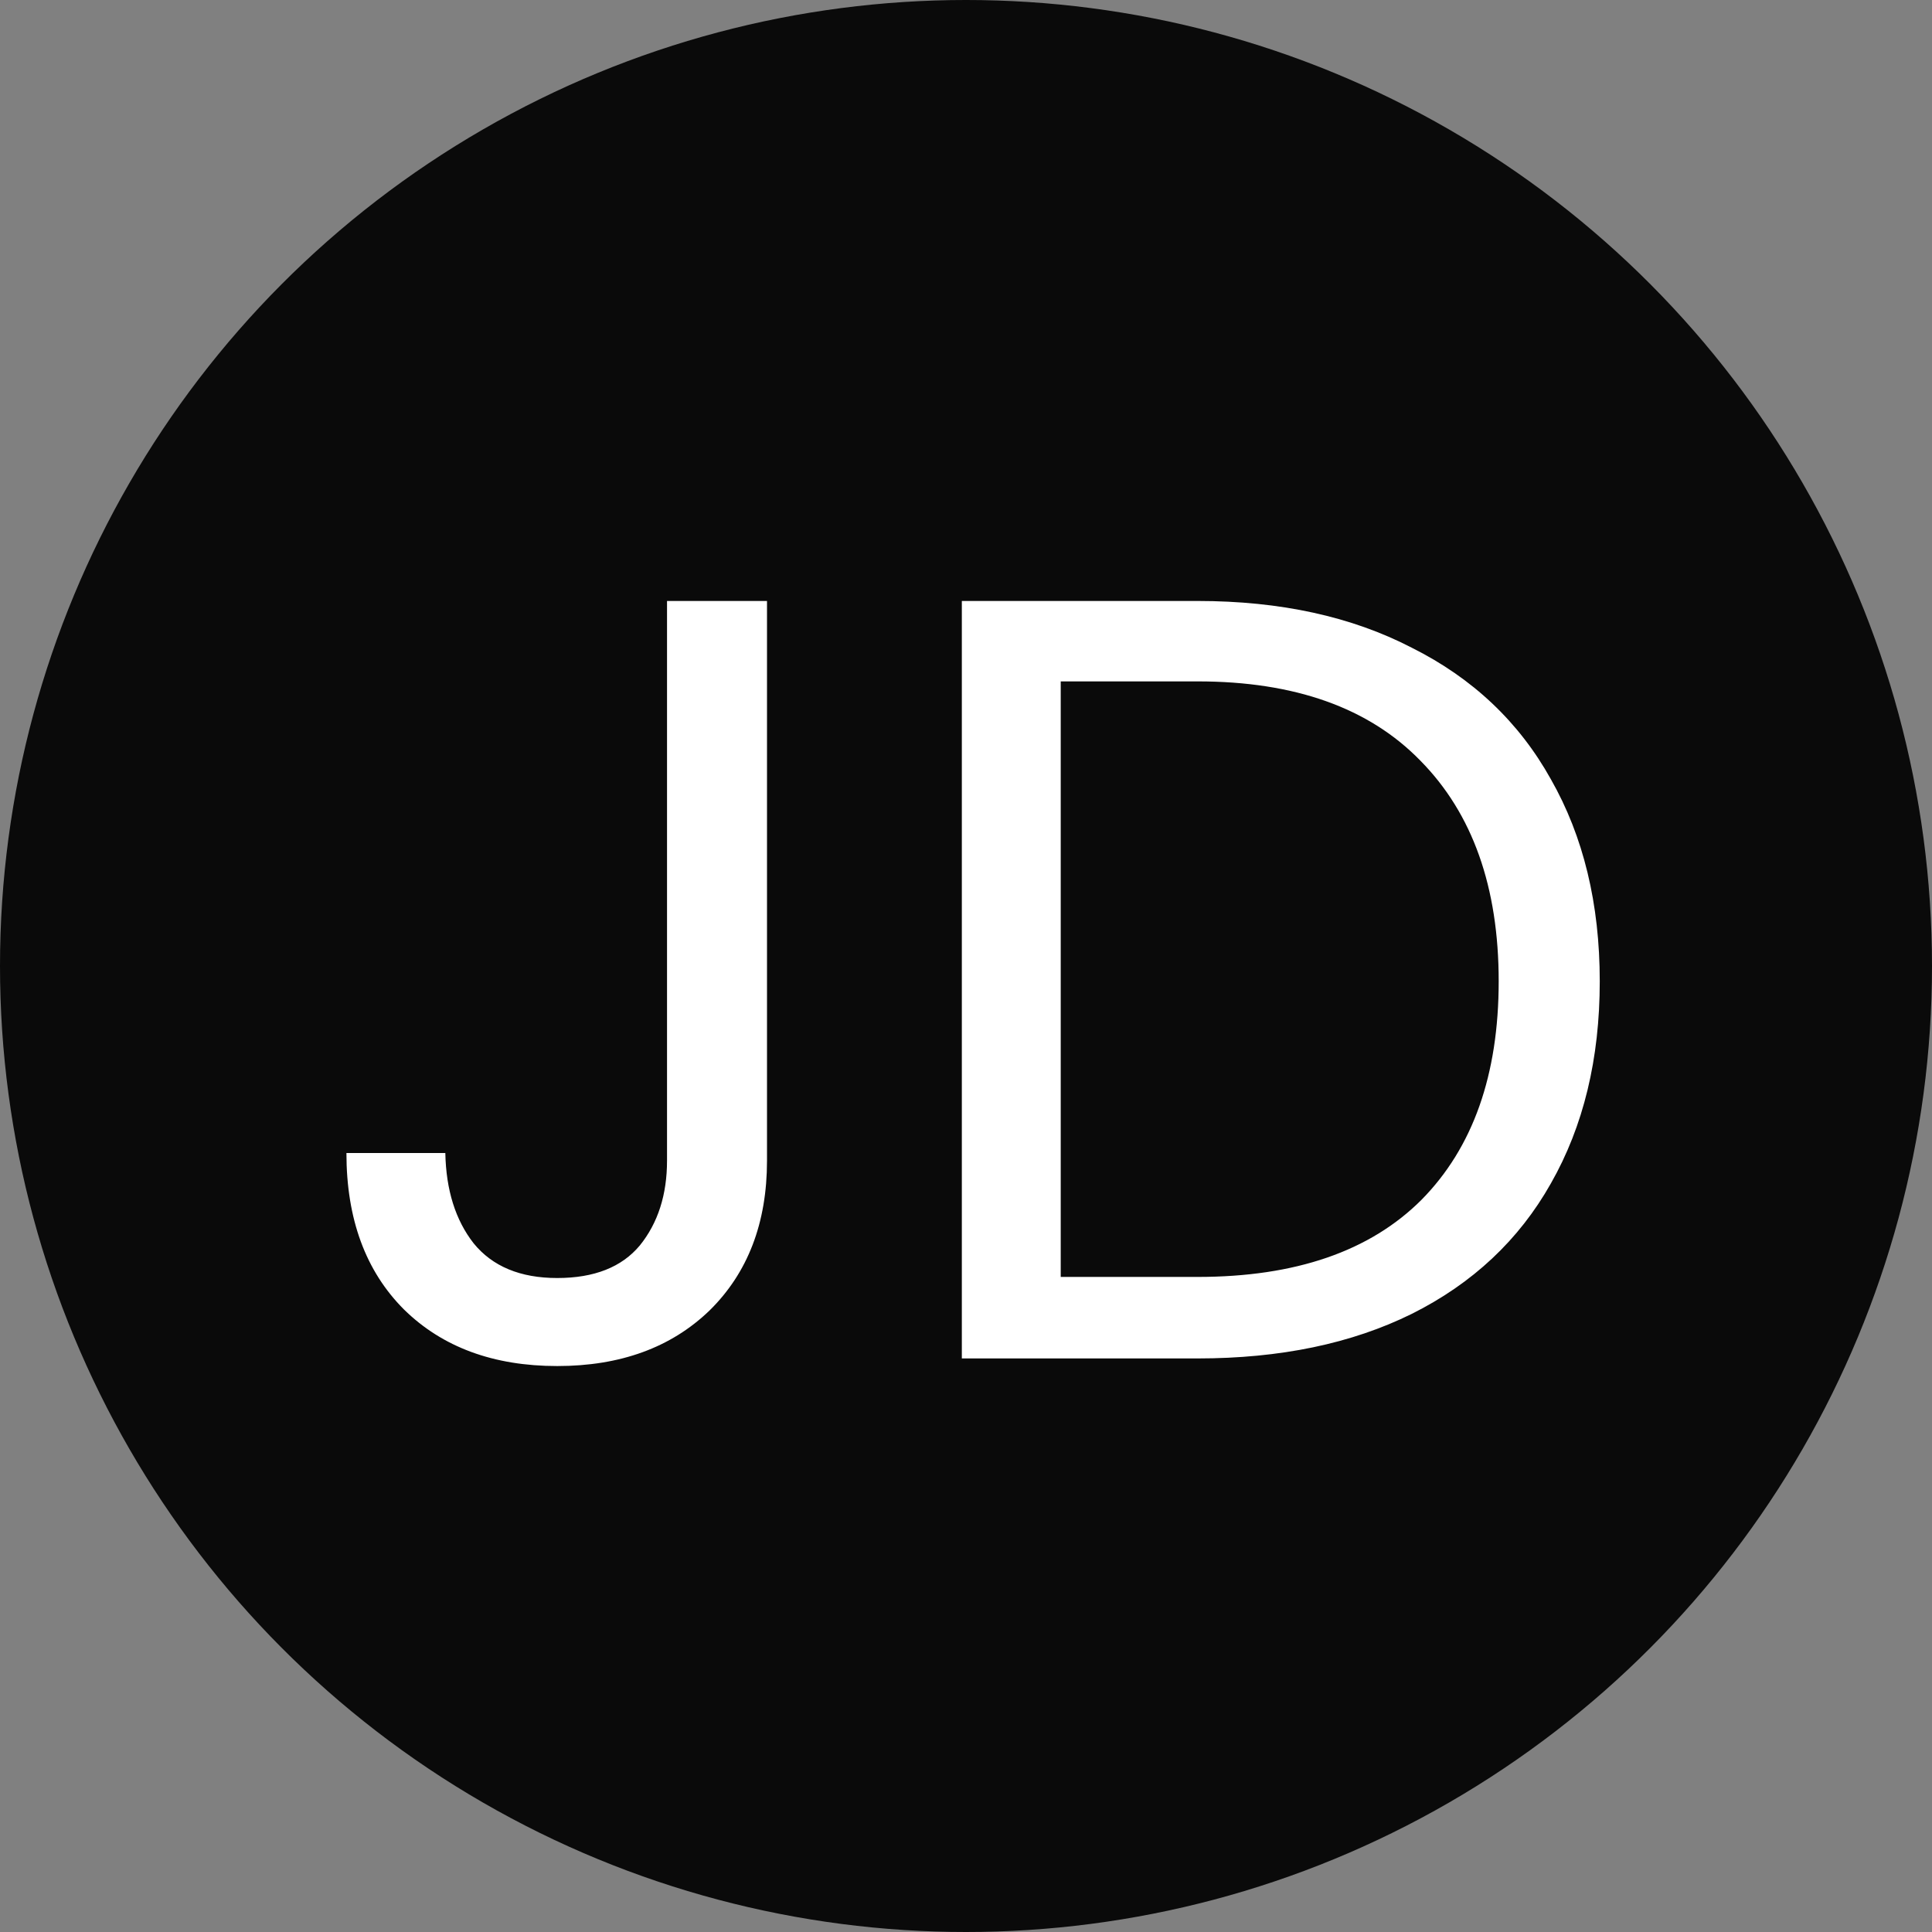
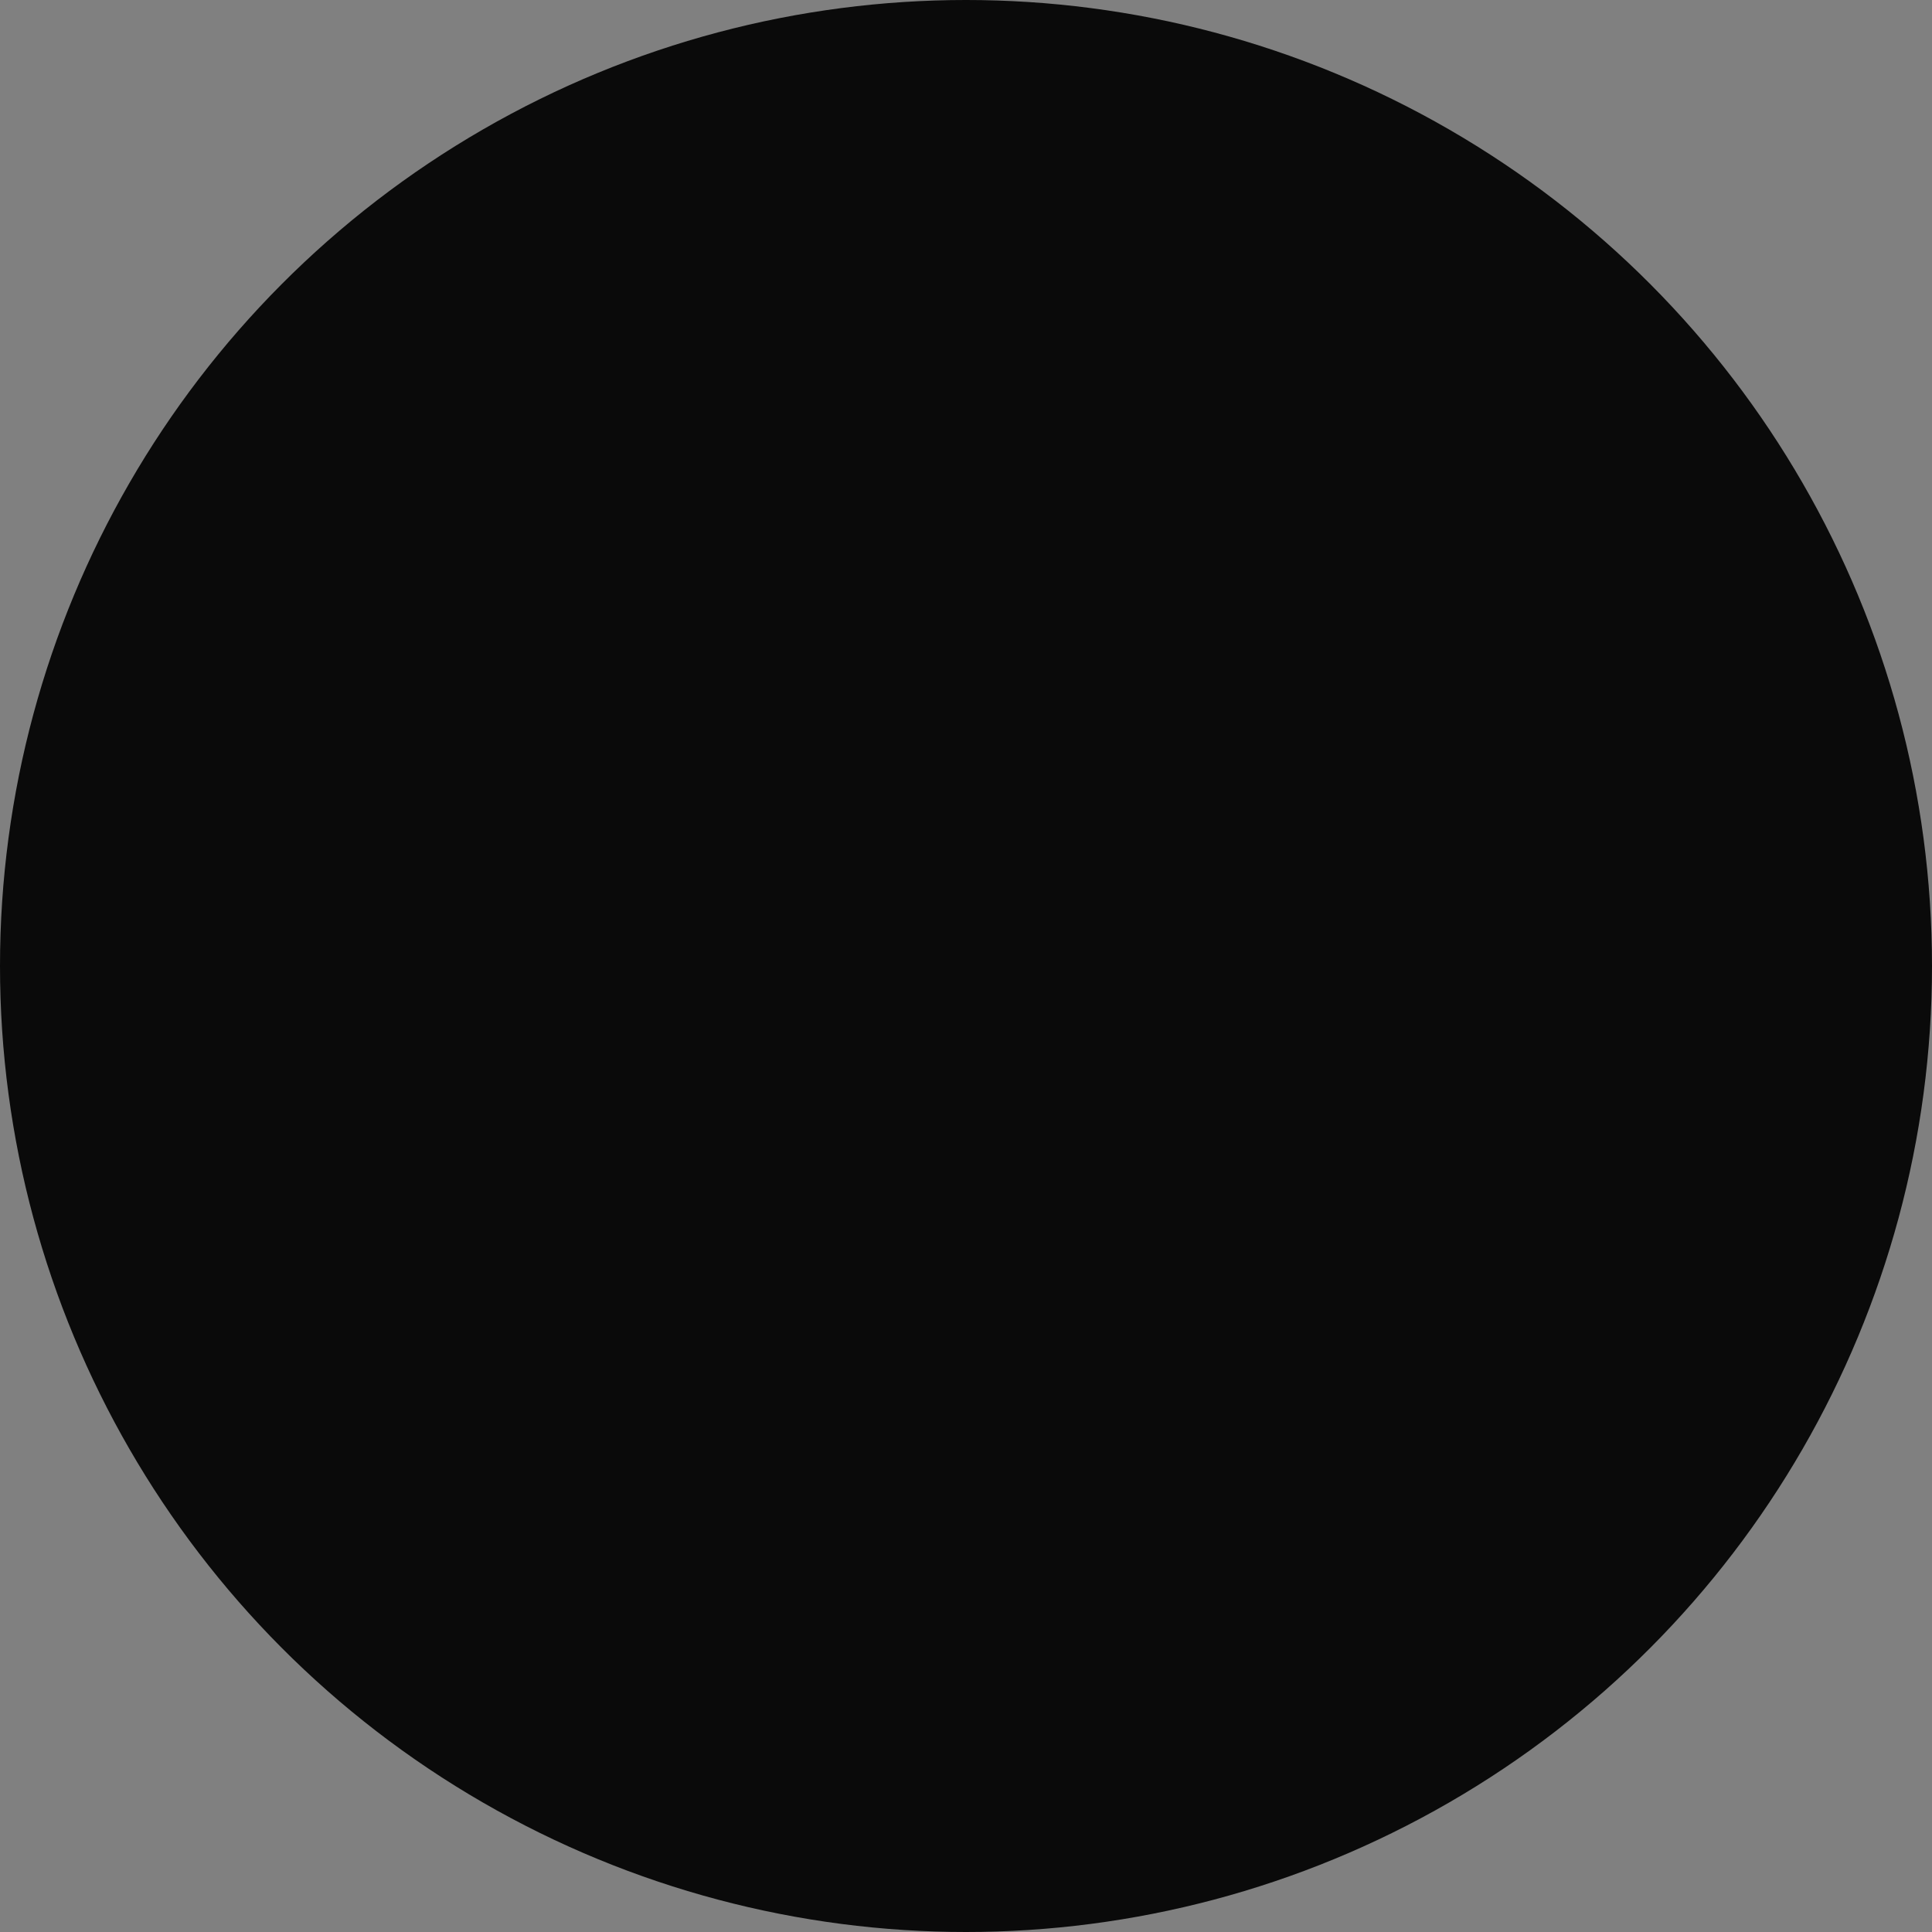
<svg xmlns="http://www.w3.org/2000/svg" width="64" height="64" viewBox="0 0 64 64" fill="none">
  <rect x="0" y="0" width="64" height="64" fill="#808080" stroke="none" />
  <circle cx="32" cy="32" r="32" fill="#0A0A0A" />
-   <path d="M25.408 19.908V38.448C25.408 40.512 24.772 42.168 23.5 43.416C22.228 44.64 20.548 45.252 18.46 45.252C16.348 45.252 14.656 44.628 13.384 43.38C12.112 42.108 11.476 40.38 11.476 38.196H14.752C14.776 39.42 15.088 40.416 15.688 41.184C16.312 41.952 17.236 42.336 18.46 42.336C19.684 42.336 20.596 41.976 21.196 41.256C21.796 40.512 22.096 39.576 22.096 38.448V19.908H25.408ZM39.674 19.908C42.41 19.908 44.774 20.424 46.766 21.456C48.782 22.464 50.318 23.916 51.374 25.812C52.454 27.708 52.994 29.94 52.994 32.508C52.994 35.076 52.454 37.308 51.374 39.204C50.318 41.076 48.782 42.516 46.766 43.524C44.774 44.508 42.41 45 39.674 45H31.862V19.908H39.674ZM39.674 42.3C42.914 42.3 45.386 41.448 47.09 39.744C48.794 38.016 49.646 35.604 49.646 32.508C49.646 29.388 48.782 26.952 47.054 25.2C45.35 23.448 42.89 22.572 39.674 22.572H35.138V42.3H39.674Z" fill="white" />
</svg>